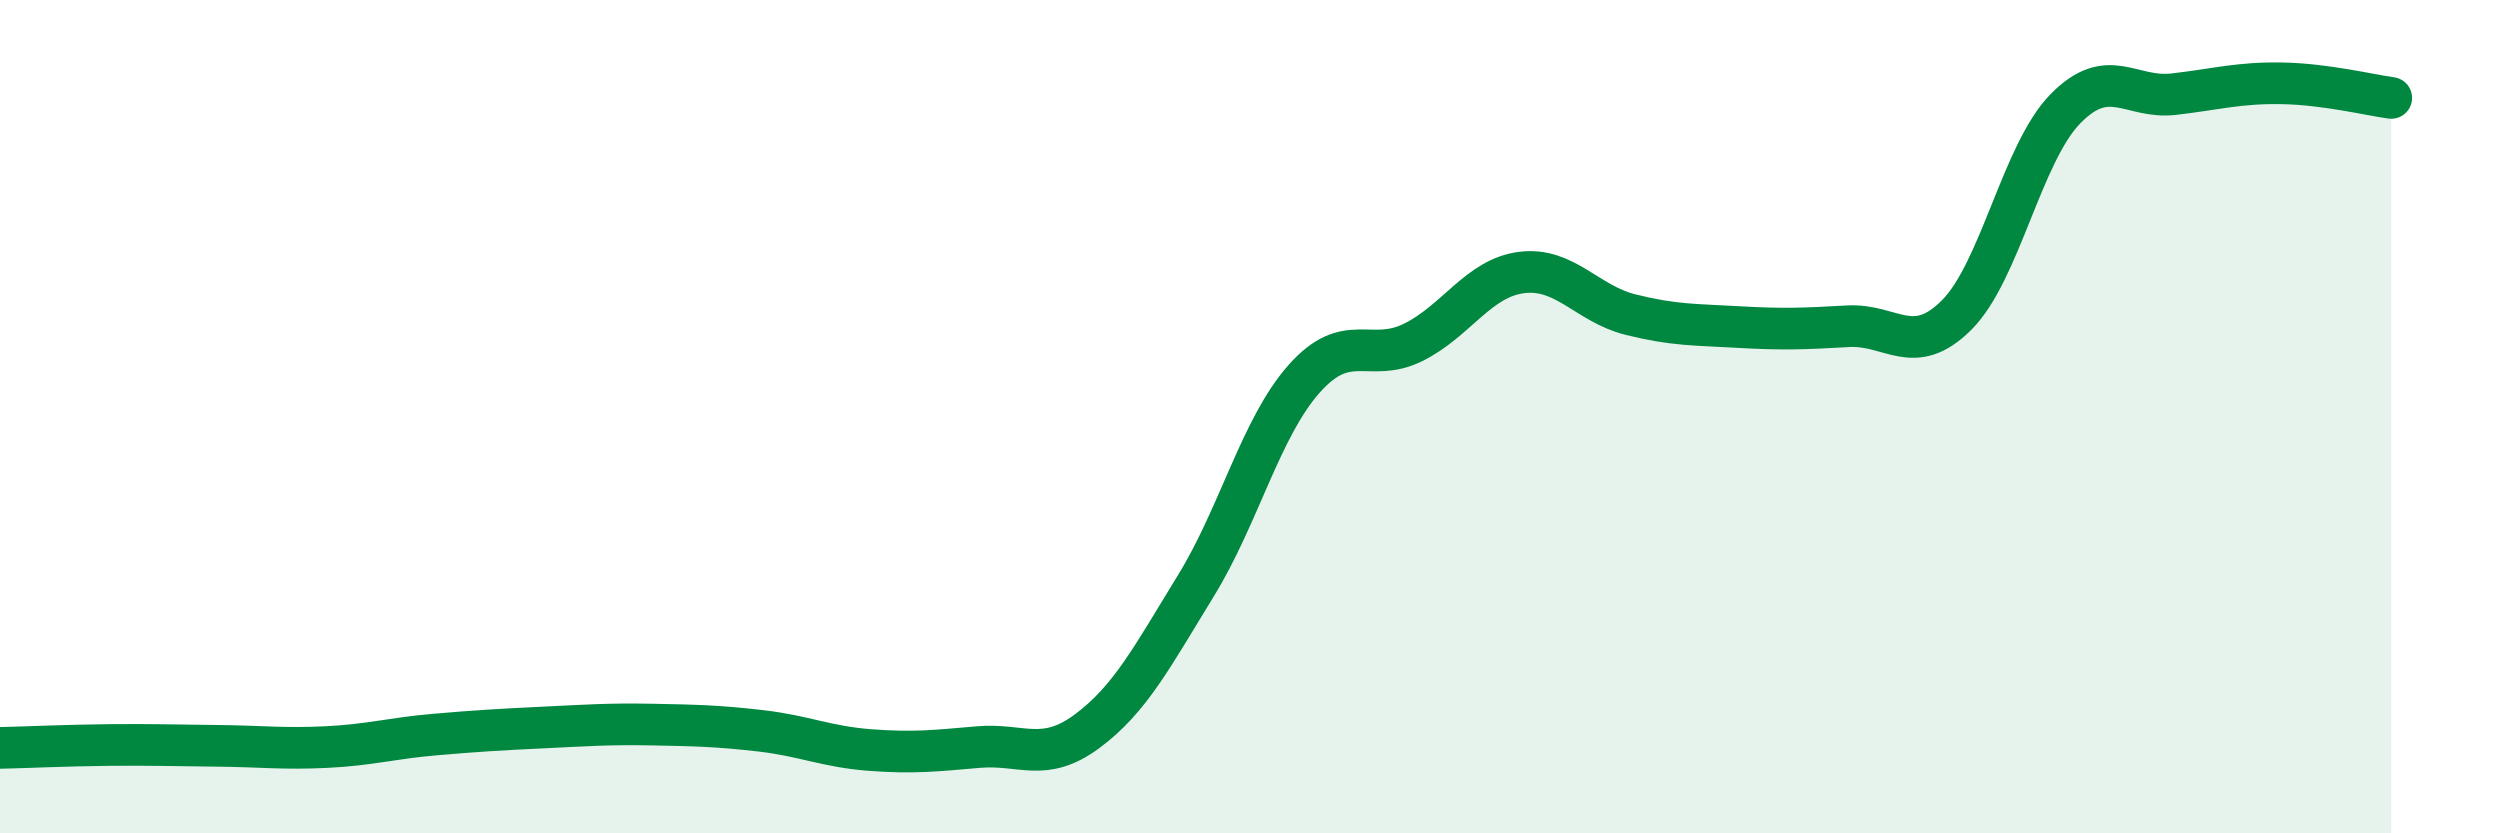
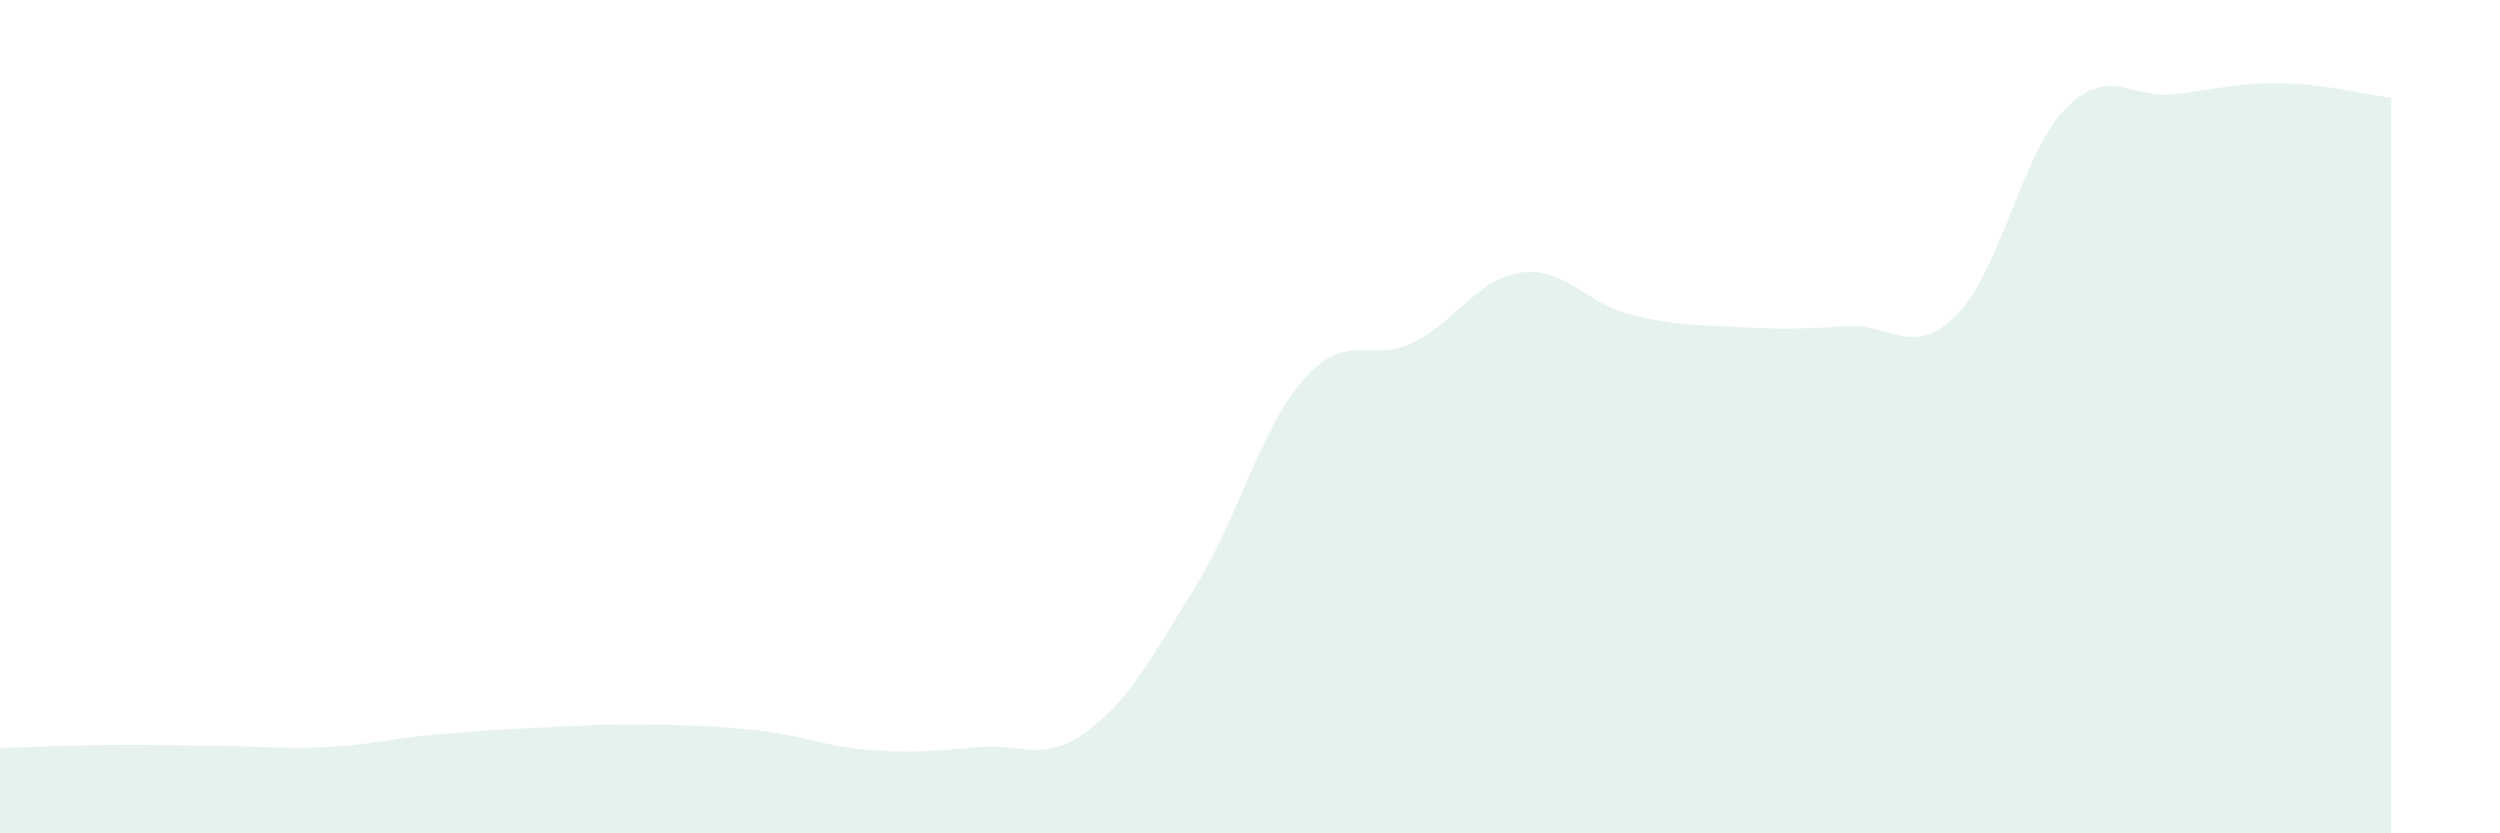
<svg xmlns="http://www.w3.org/2000/svg" width="60" height="20" viewBox="0 0 60 20">
  <path d="M 0,17.95 C 0.52,17.94 1.57,17.89 2.61,17.88 C 3.65,17.87 4.18,17.89 5.22,17.9 C 6.26,17.91 6.79,17.98 7.83,17.93 C 8.87,17.88 9.39,17.72 10.43,17.63 C 11.47,17.54 12,17.51 13.04,17.46 C 14.08,17.41 14.61,17.37 15.65,17.39 C 16.69,17.41 17.22,17.42 18.26,17.54 C 19.3,17.66 19.83,17.92 20.87,18 C 21.91,18.08 22.44,18.02 23.48,17.93 C 24.52,17.84 25.05,18.32 26.09,17.55 C 27.13,16.78 27.66,15.75 28.7,14.06 C 29.74,12.37 30.26,10.26 31.3,9.09 C 32.34,7.92 32.87,8.73 33.91,8.22 C 34.95,7.71 35.48,6.67 36.52,6.54 C 37.56,6.41 38.09,7.29 39.13,7.55 C 40.17,7.81 40.7,7.79 41.74,7.85 C 42.78,7.91 43.31,7.89 44.35,7.83 C 45.39,7.77 45.92,8.6 46.96,7.56 C 48,6.52 48.53,3.67 49.57,2.61 C 50.61,1.55 51.13,2.38 52.17,2.26 C 53.21,2.14 53.74,1.98 54.78,2 C 55.82,2.02 56.87,2.28 57.39,2.35L57.39 20L0 20Z" fill="#008740" opacity="0.1" stroke-linecap="round" stroke-linejoin="round" />
-   <path d="M 0,17.95 C 0.52,17.94 1.57,17.89 2.61,17.88 C 3.65,17.87 4.18,17.89 5.22,17.9 C 6.26,17.91 6.79,17.98 7.83,17.93 C 8.87,17.88 9.39,17.72 10.43,17.63 C 11.47,17.54 12,17.51 13.04,17.46 C 14.08,17.41 14.61,17.37 15.65,17.39 C 16.69,17.41 17.22,17.42 18.26,17.54 C 19.3,17.66 19.83,17.92 20.87,18 C 21.91,18.08 22.44,18.02 23.48,17.93 C 24.52,17.84 25.05,18.32 26.09,17.55 C 27.13,16.78 27.66,15.75 28.7,14.06 C 29.74,12.37 30.26,10.26 31.3,9.09 C 32.34,7.92 32.87,8.73 33.91,8.22 C 34.95,7.71 35.48,6.67 36.52,6.54 C 37.56,6.41 38.09,7.29 39.13,7.55 C 40.17,7.81 40.7,7.79 41.74,7.85 C 42.78,7.91 43.31,7.89 44.35,7.83 C 45.39,7.77 45.92,8.6 46.96,7.56 C 48,6.52 48.53,3.67 49.57,2.61 C 50.61,1.55 51.13,2.38 52.17,2.26 C 53.21,2.14 53.74,1.98 54.78,2 C 55.82,2.02 56.87,2.28 57.39,2.35" stroke="#008740" stroke-width="1" fill="none" stroke-linecap="round" stroke-linejoin="round" />
</svg>